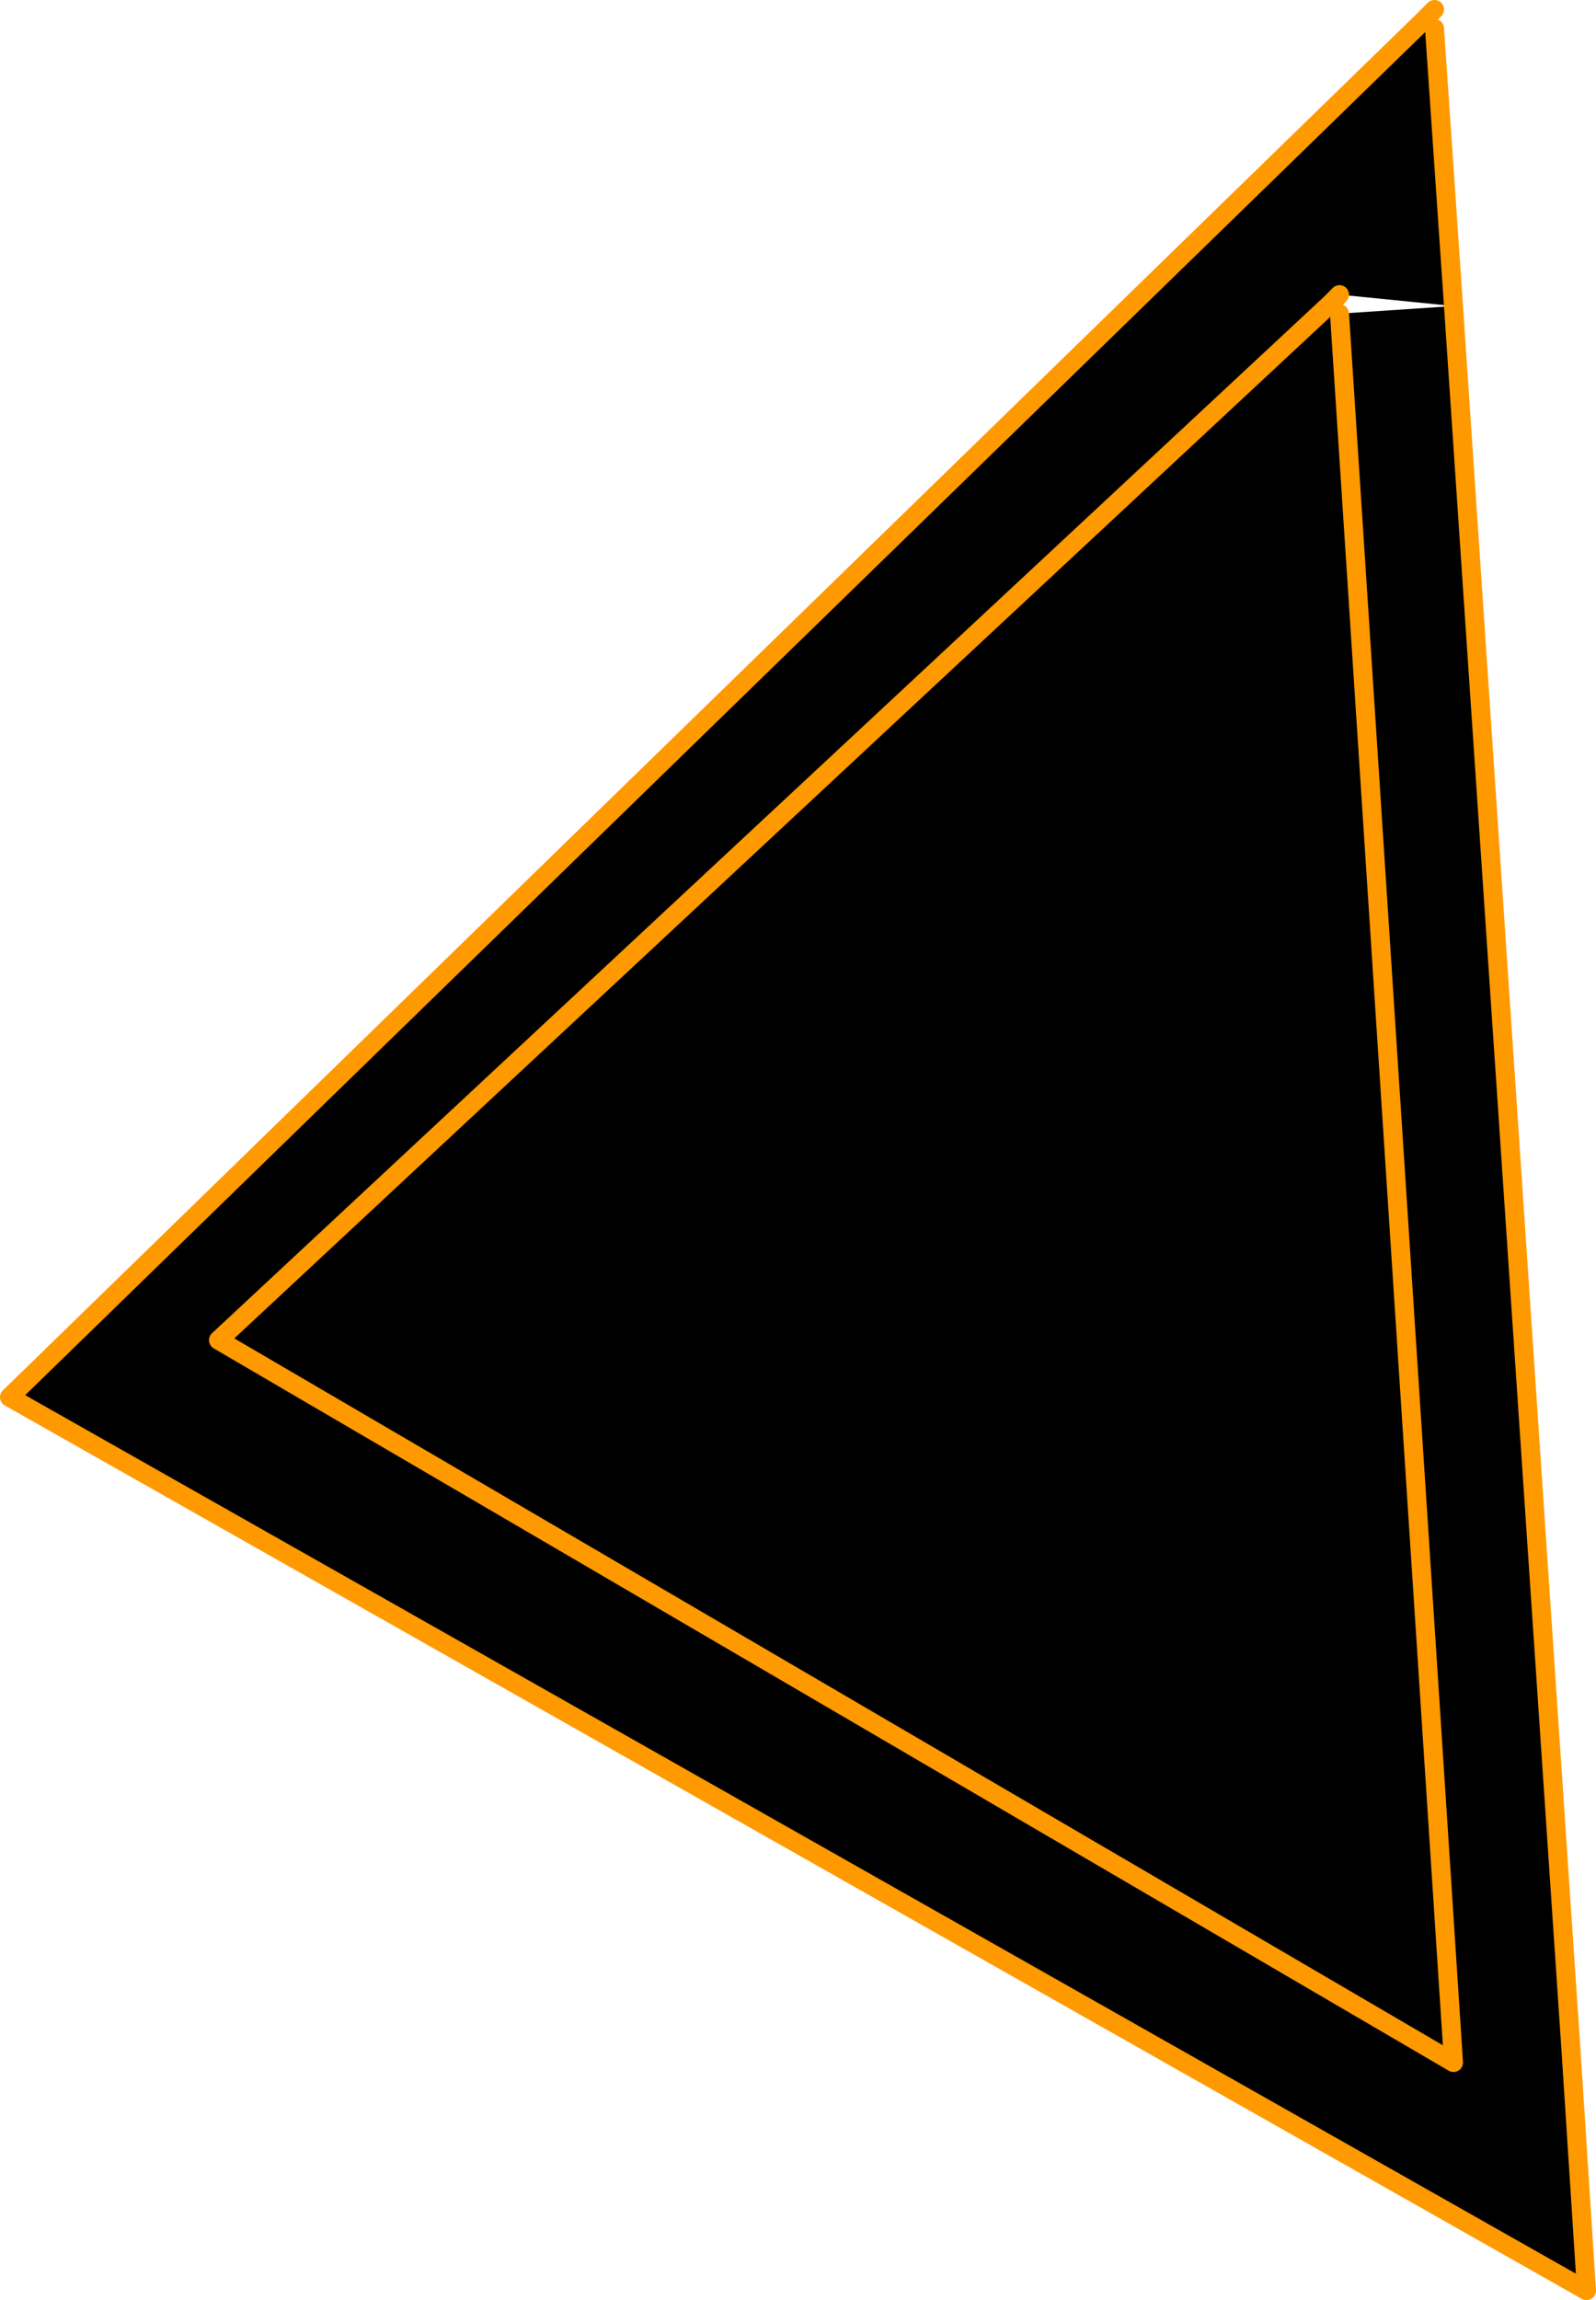
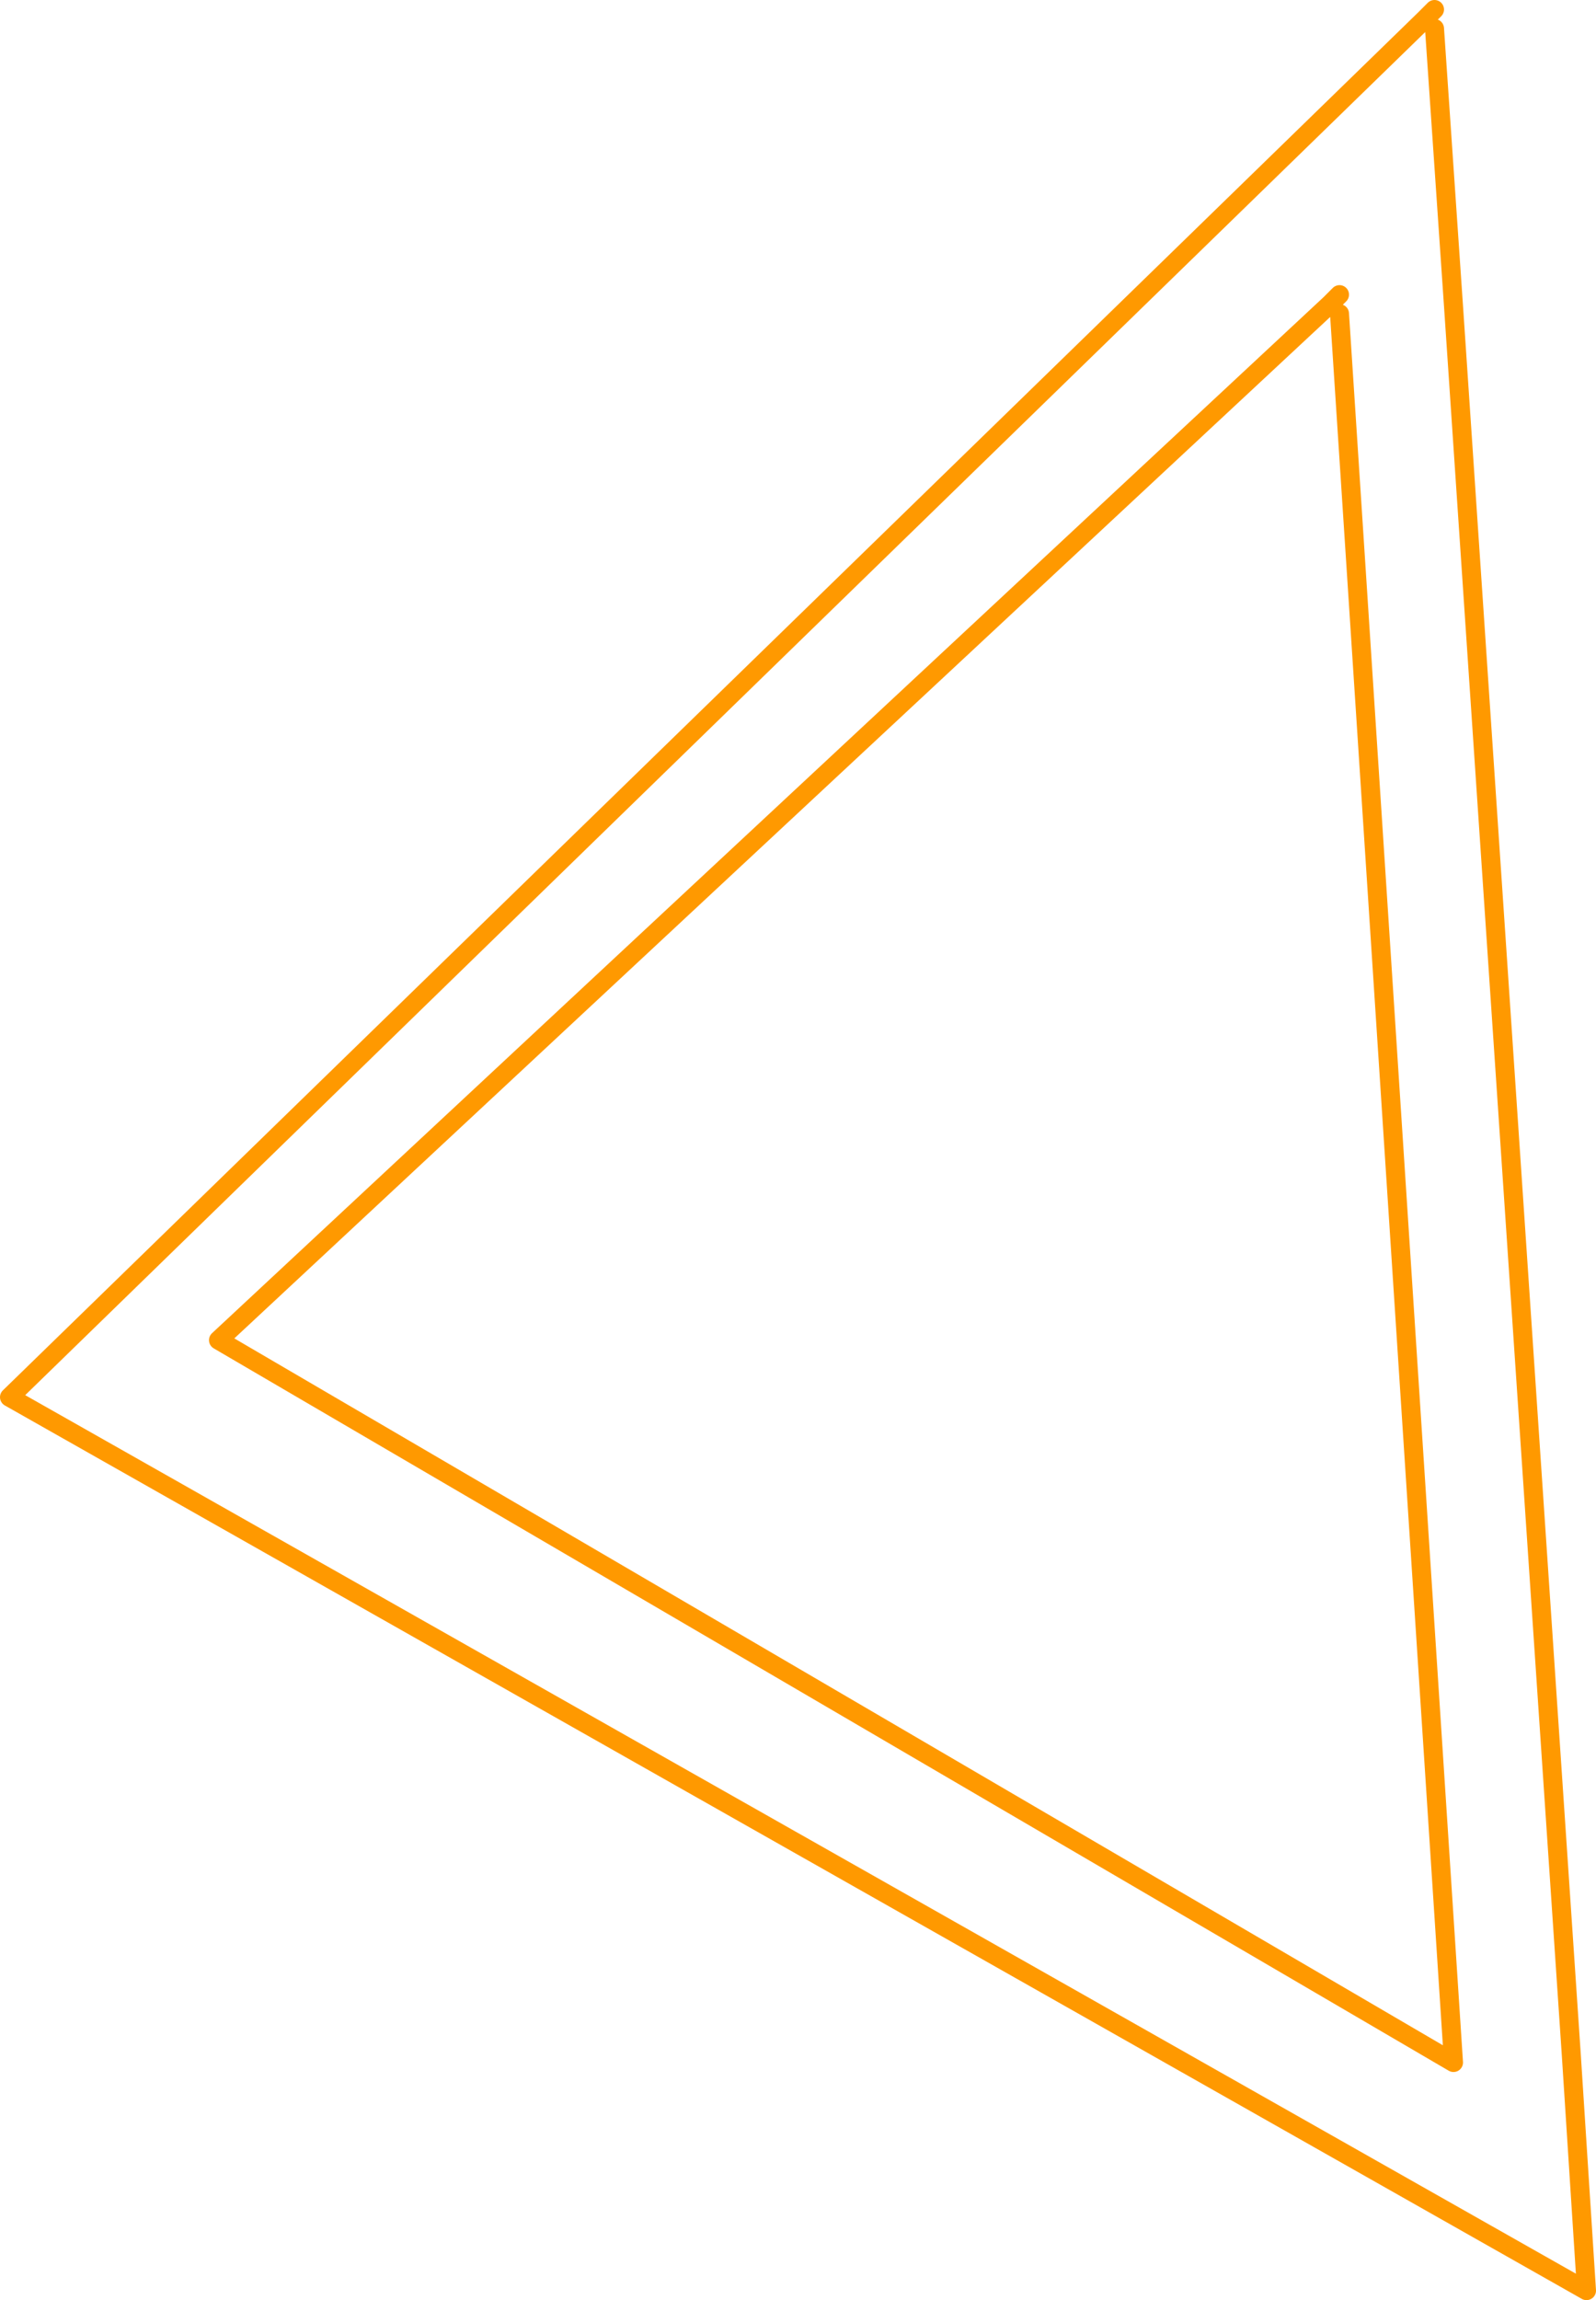
<svg xmlns="http://www.w3.org/2000/svg" height="121.0px" width="84.0px">
  <g transform="matrix(1.0, 0.0, 0.0, 1.0, 84.9, 60.25)">
-     <path d="M-9.9 -59.25 L-9.4 -58.75 -8.4 -44.15 -2.2 47.85 -1.4 60.25 -84.4 13.25 -9.9 -59.25 M-14.9 -44.25 L-14.4 -43.75 -8.4 -44.15 -14.4 -44.75 -14.9 -44.25 -73.4 10.25 -8.4 48.25 -14.4 -43.75 -8.4 48.25 -73.4 10.25 -14.9 -44.25" fill="#000000" fill-rule="evenodd" stroke="none" />
    <path d="M-9.4 -59.75 L-9.9 -59.25 -84.4 13.25 -1.4 60.25 -2.2 47.85 -8.4 -44.15 -9.4 -58.75 M-14.4 -44.75 L-14.9 -44.25 -73.4 10.25 -8.4 48.25 -14.4 -43.75" fill="none" stroke="#ff9900" stroke-linecap="round" stroke-linejoin="round" stroke-width="1.0" />
  </g>
</svg>